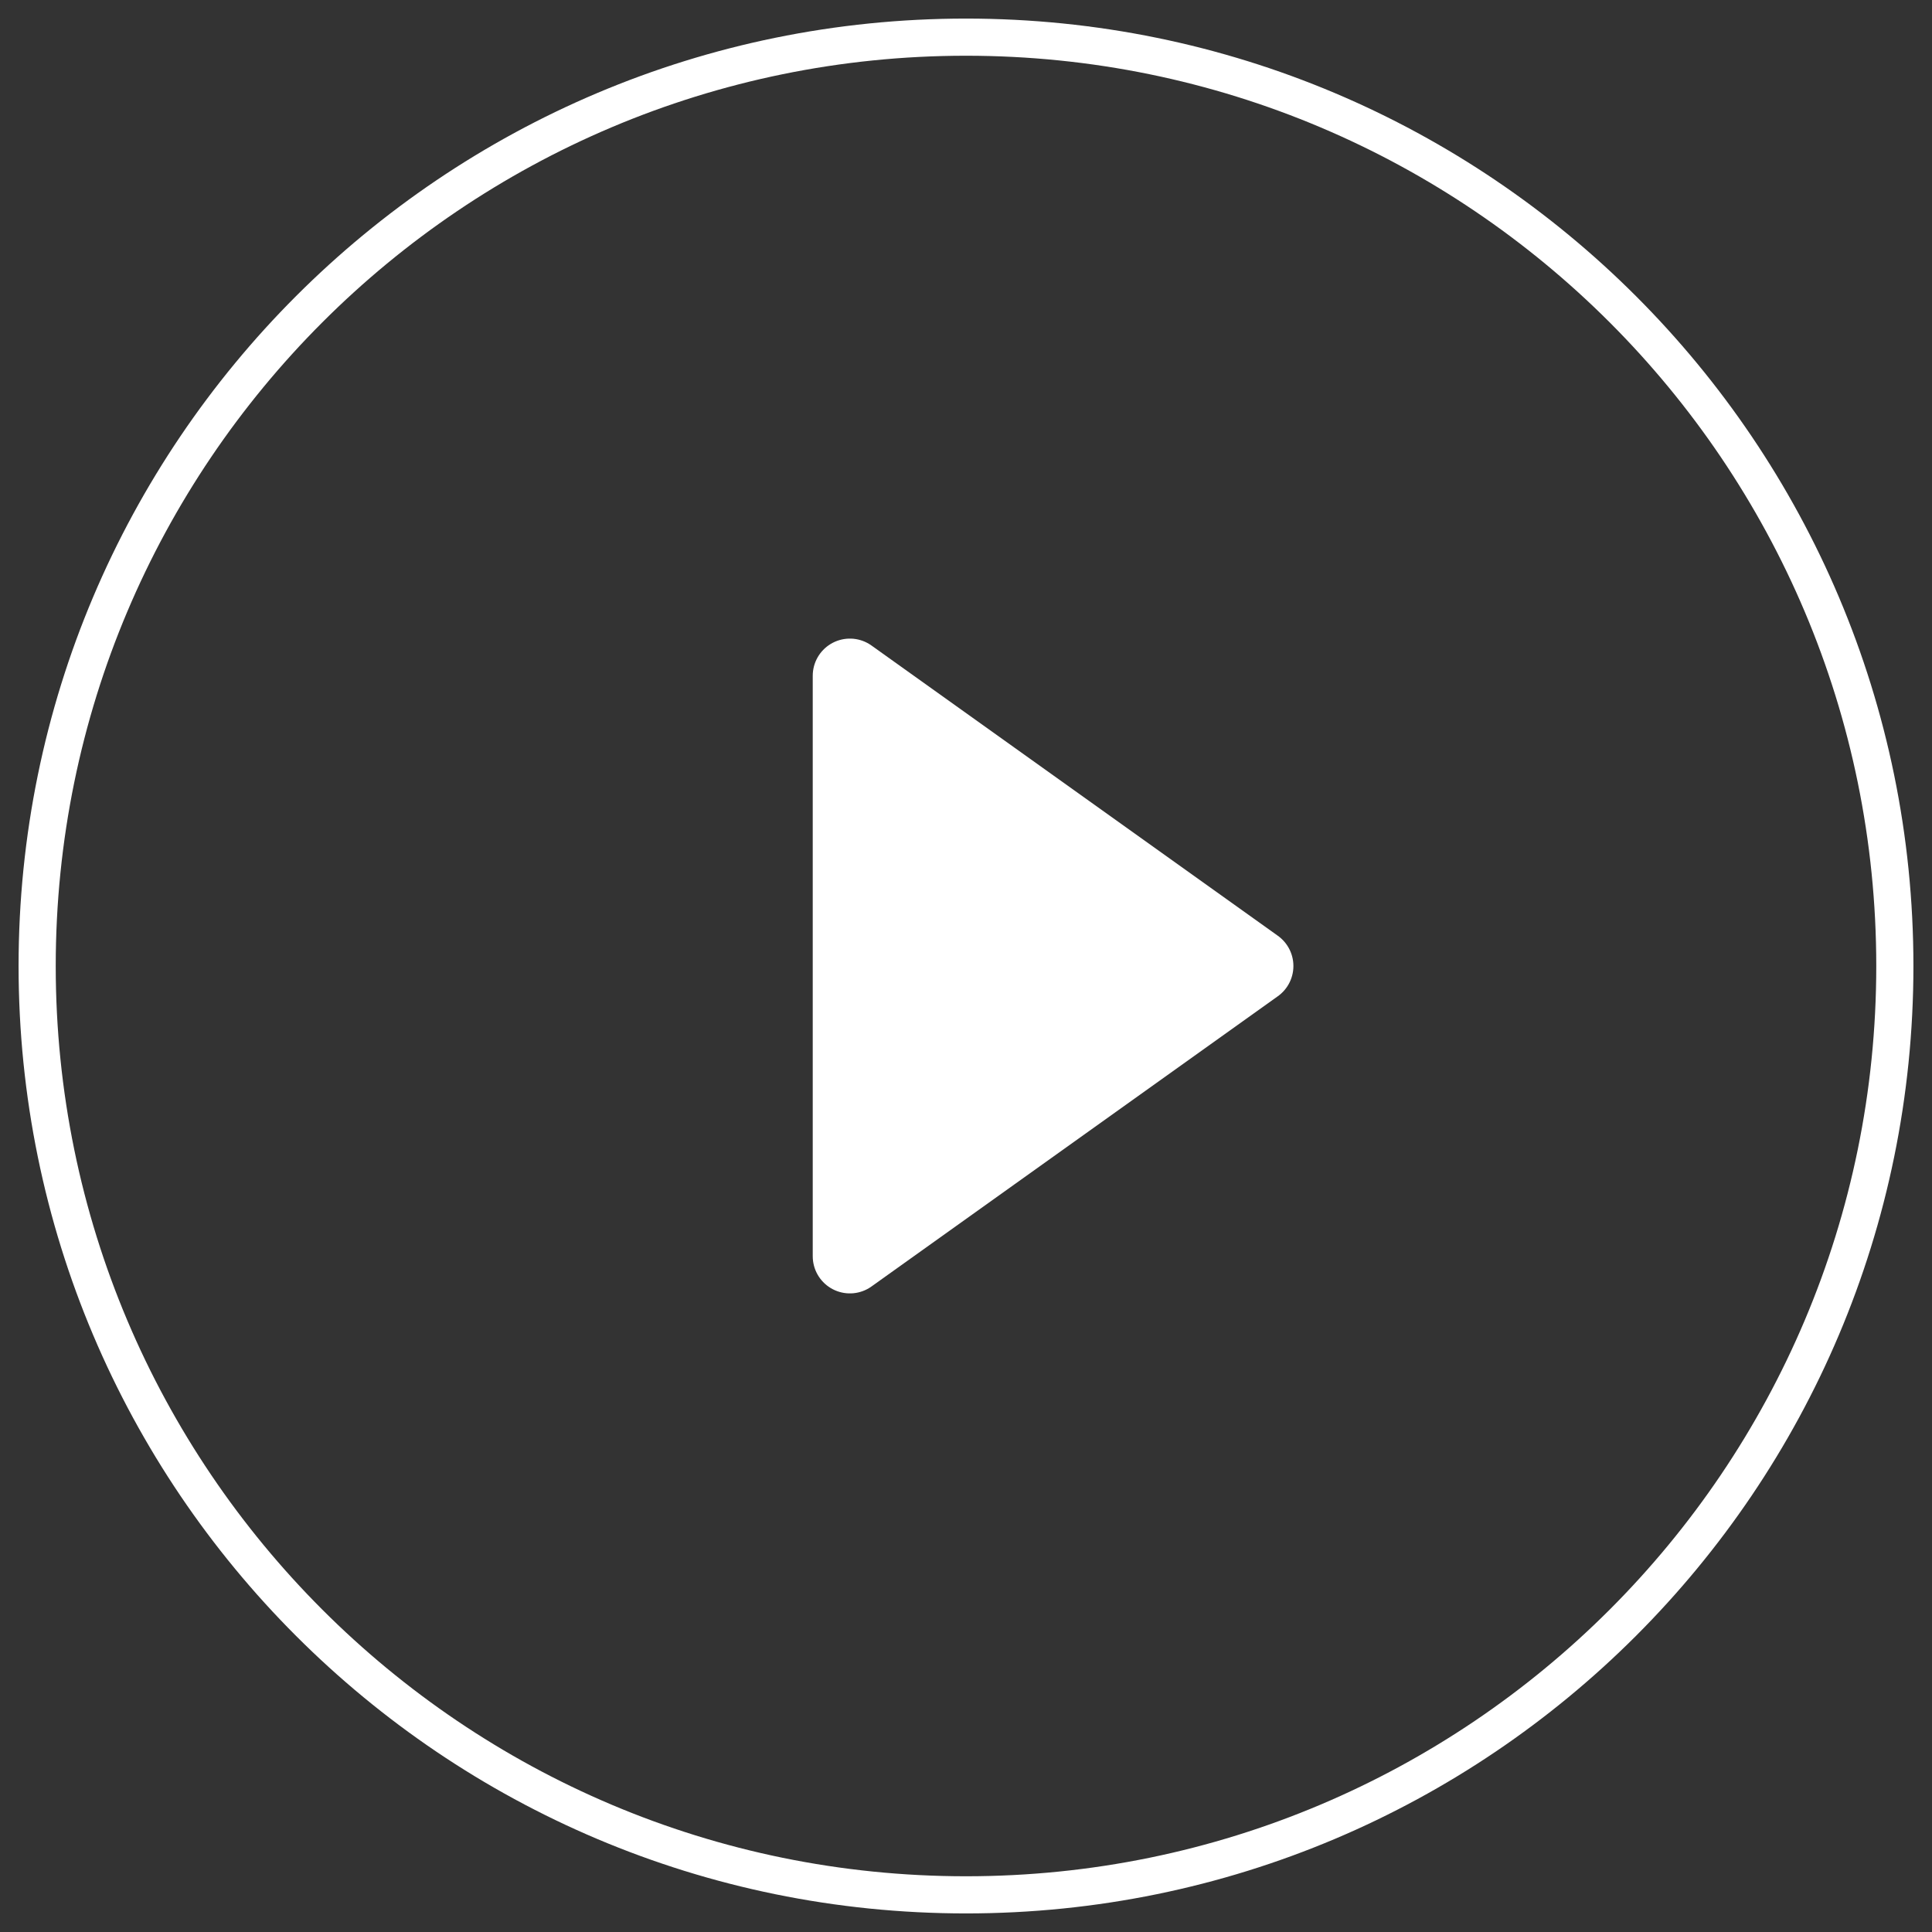
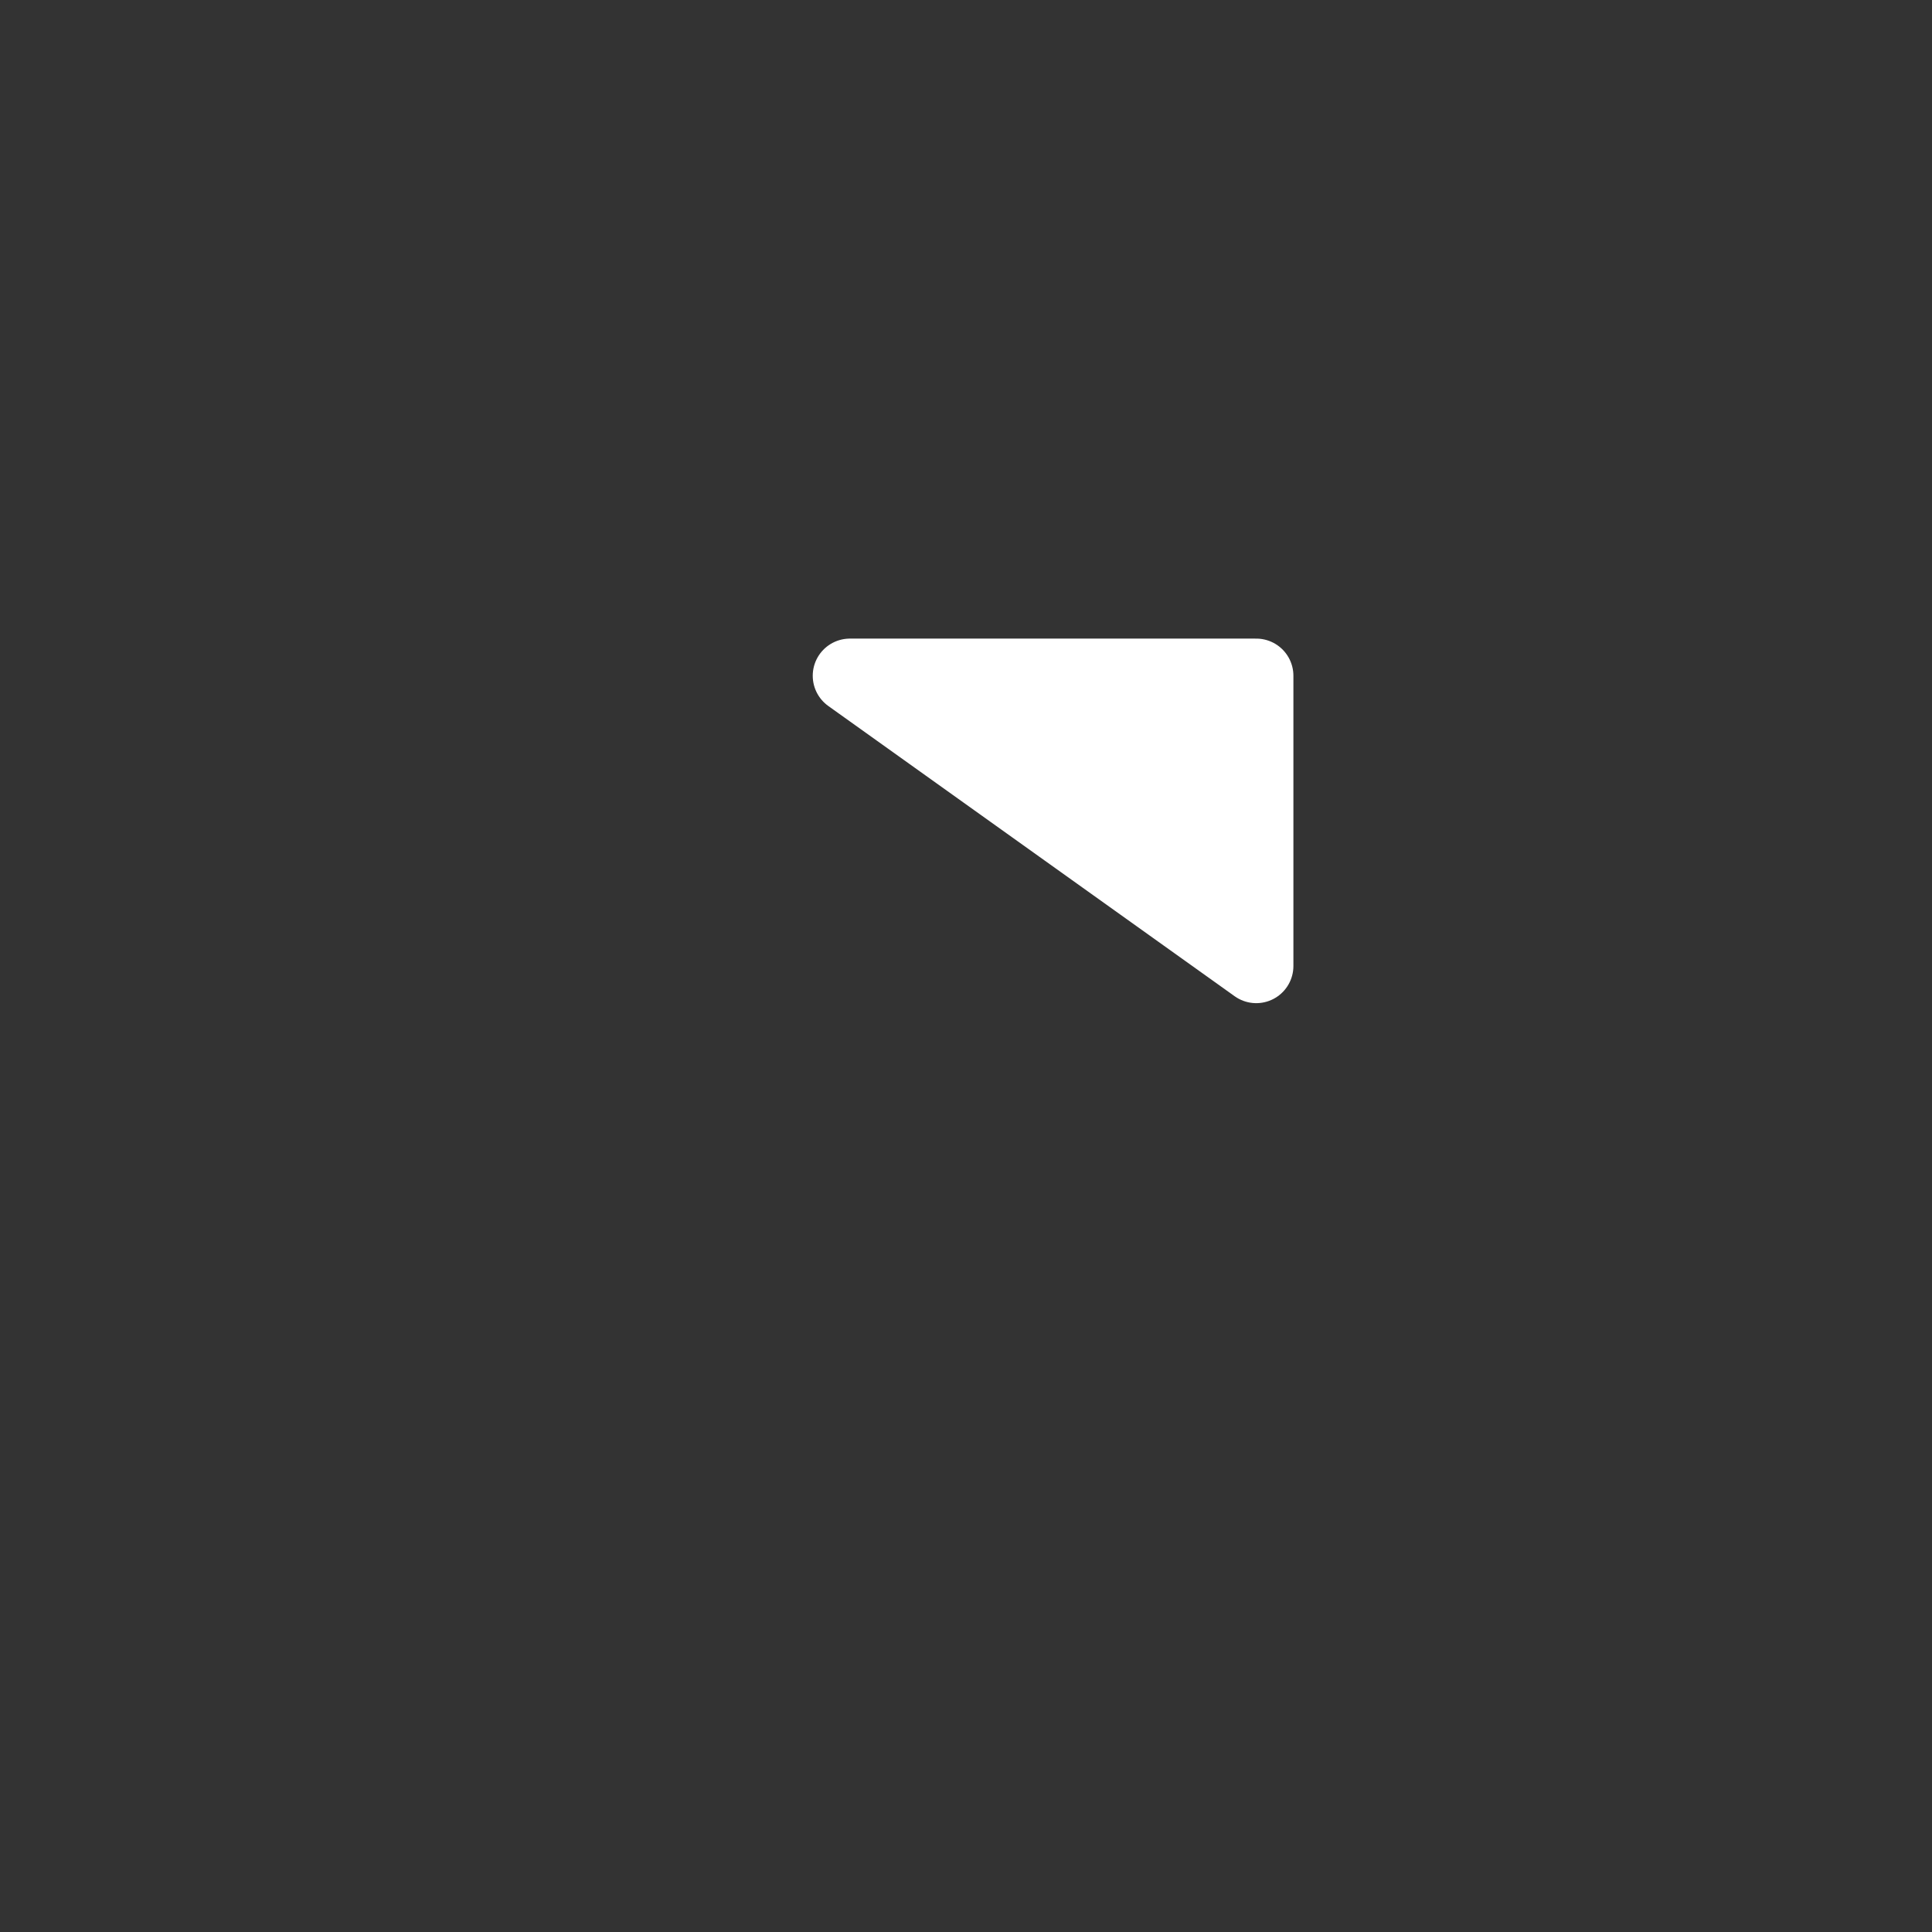
<svg xmlns="http://www.w3.org/2000/svg" width="52" height="52" viewBox="0 0 52 52" fill="none">
  <rect x="0" y="0" width="52" height="52" fill="#333333" stroke="none" />
-   <path d="M26 51C39.807 51 51 39.807 51 26C51 12.193 39.807 1 26 1C12.193 1 1 12.193 1 26C1 39.807 12.193 51 26 51Z" stroke="white" stroke-linecap="round" stroke-linejoin="round" />
-   <path d="M22.875 18.188L33.812 26L22.875 33.812V18.188Z" fill="white" stroke="white" stroke-width="2" stroke-linecap="round" stroke-linejoin="round" />
+   <path d="M22.875 18.188L33.812 26V18.188Z" fill="white" stroke="white" stroke-width="2" stroke-linecap="round" stroke-linejoin="round" />
</svg>